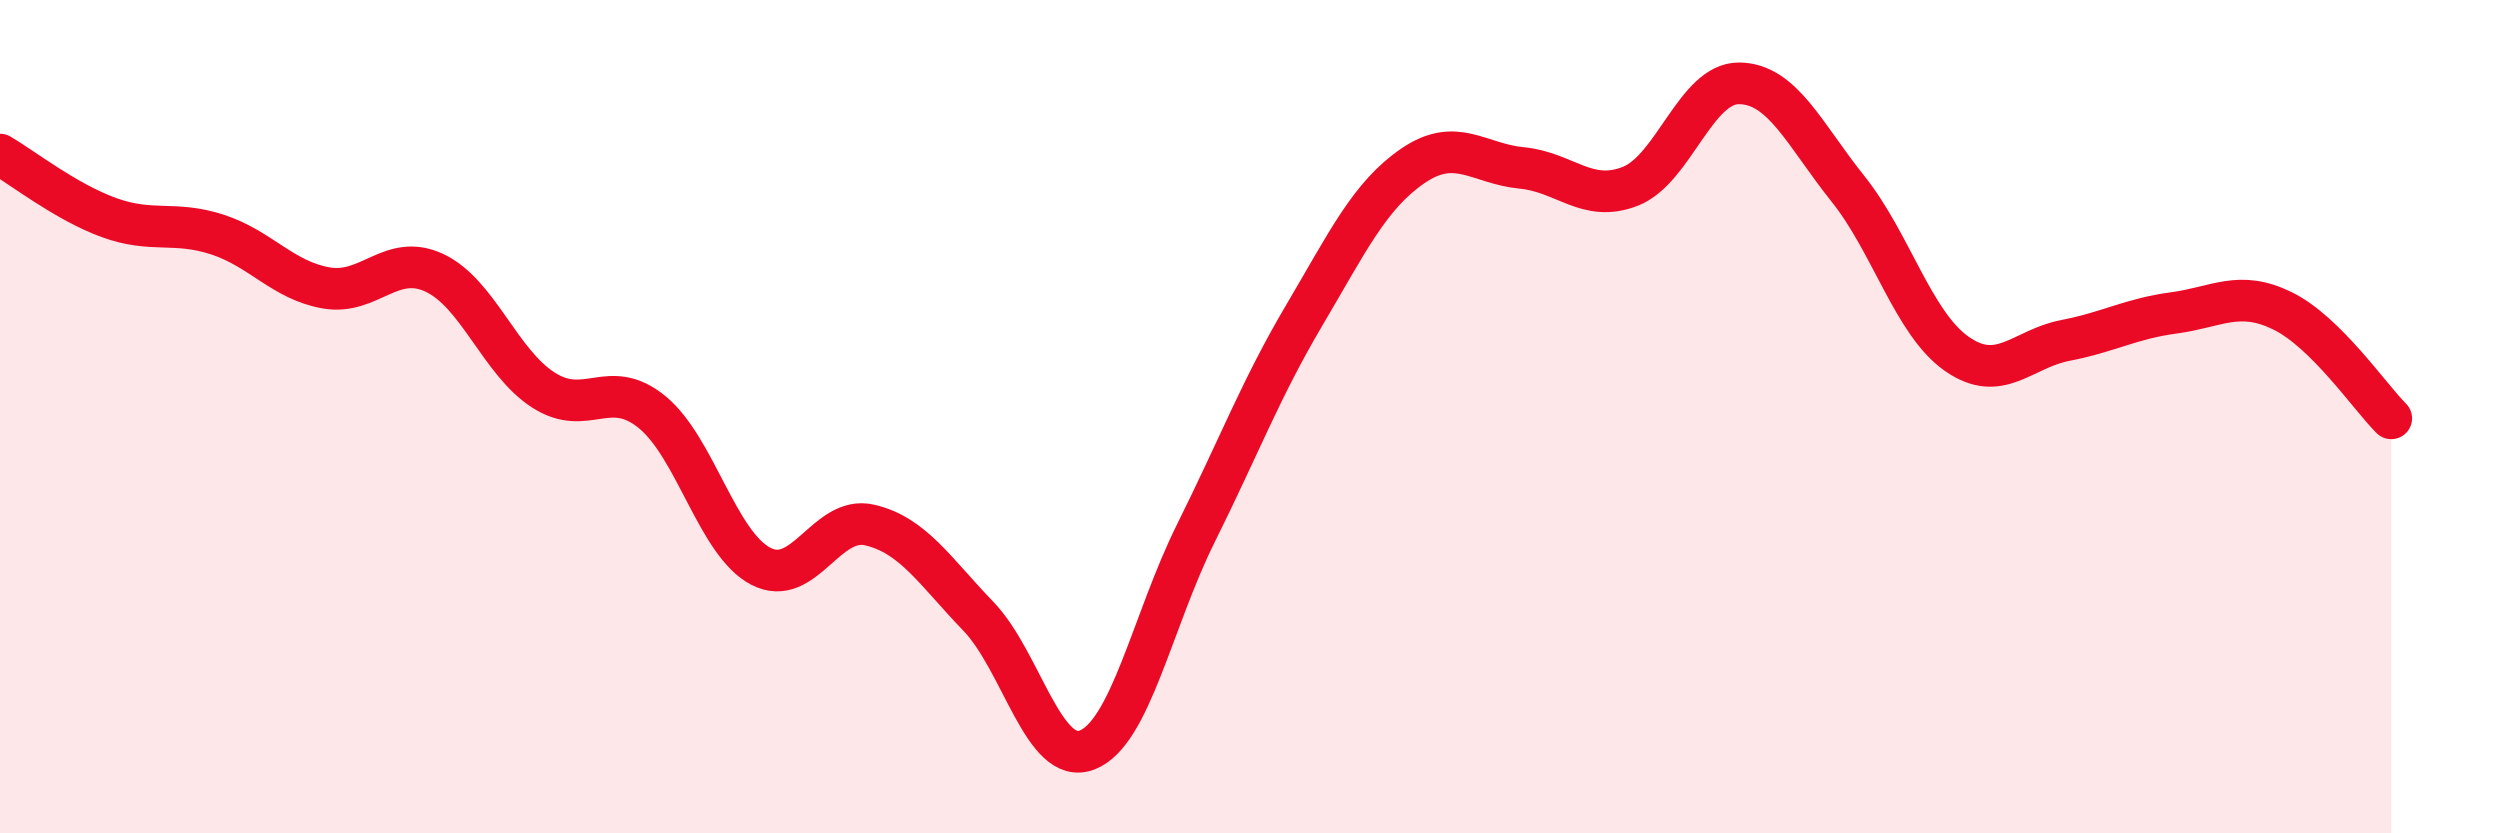
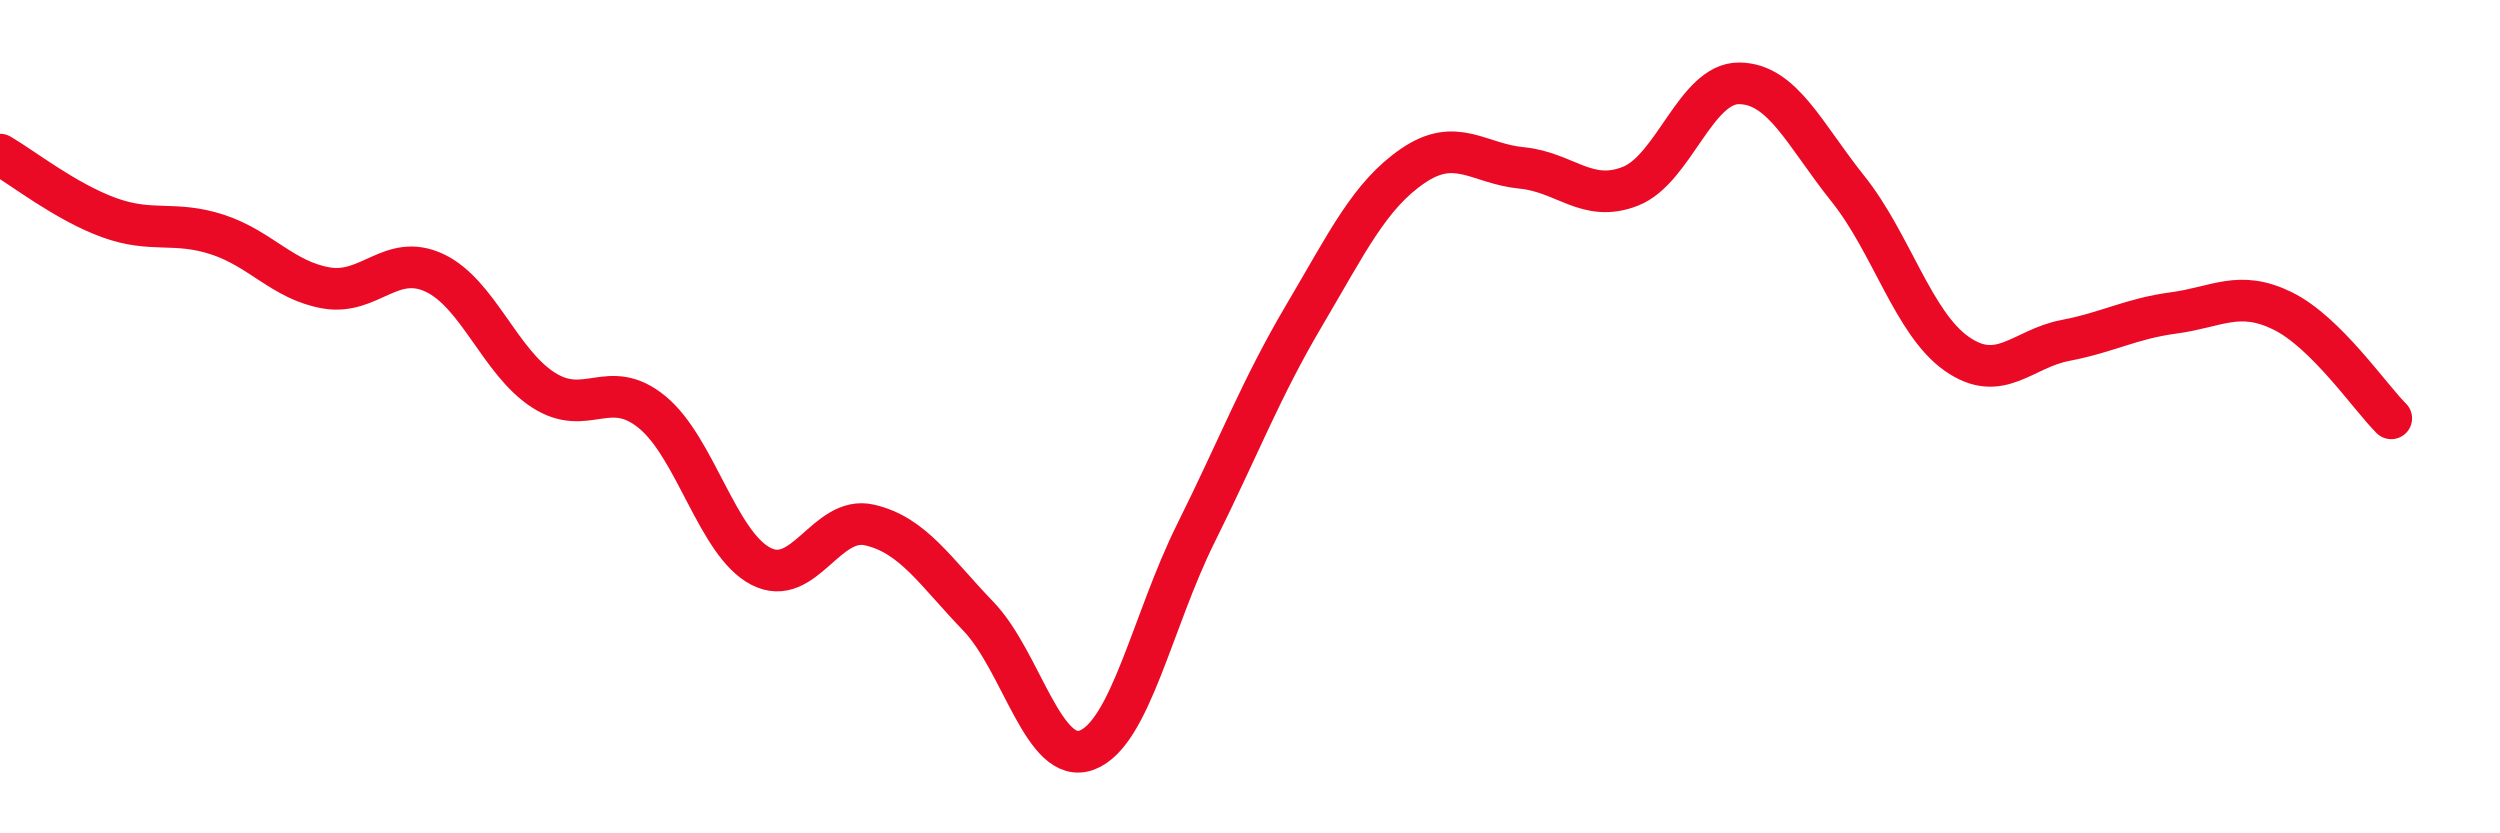
<svg xmlns="http://www.w3.org/2000/svg" width="60" height="20" viewBox="0 0 60 20">
-   <path d="M 0,3.71 C 0.52,4.01 1.57,4.84 2.61,5.22 C 3.65,5.6 4.18,5.29 5.22,5.63 C 6.26,5.97 6.79,6.73 7.83,6.91 C 8.87,7.09 9.39,6.06 10.43,6.55 C 11.47,7.04 12,8.69 13.04,9.36 C 14.08,10.03 14.61,9.04 15.65,9.89 C 16.69,10.74 17.22,13.05 18.26,13.59 C 19.3,14.13 19.83,12.36 20.87,12.6 C 21.91,12.84 22.44,13.71 23.48,14.79 C 24.52,15.87 25.05,18.4 26.09,18 C 27.13,17.6 27.66,14.89 28.7,12.8 C 29.74,10.71 30.26,9.33 31.3,7.57 C 32.34,5.81 32.87,4.69 33.91,3.98 C 34.95,3.27 35.48,3.93 36.52,4.03 C 37.56,4.13 38.09,4.88 39.13,4.47 C 40.17,4.06 40.7,1.99 41.74,2 C 42.78,2.01 43.31,3.23 44.35,4.53 C 45.39,5.83 45.92,7.76 46.96,8.49 C 48,9.22 48.53,8.37 49.57,8.17 C 50.61,7.97 51.13,7.65 52.17,7.51 C 53.21,7.37 53.74,6.95 54.78,7.46 C 55.82,7.97 56.87,9.52 57.39,10.04L57.39 20L0 20Z" fill="#EB0A25" opacity="0.1" stroke-linecap="round" stroke-linejoin="round" />
  <path d="M 0,3.71 C 0.52,4.01 1.57,4.84 2.61,5.22 C 3.65,5.6 4.18,5.29 5.22,5.63 C 6.26,5.97 6.79,6.73 7.83,6.91 C 8.87,7.09 9.39,6.06 10.43,6.55 C 11.47,7.04 12,8.69 13.04,9.36 C 14.08,10.03 14.61,9.04 15.65,9.89 C 16.69,10.74 17.22,13.05 18.26,13.59 C 19.3,14.13 19.83,12.36 20.87,12.6 C 21.91,12.84 22.44,13.71 23.48,14.79 C 24.52,15.87 25.05,18.4 26.09,18 C 27.13,17.6 27.66,14.89 28.7,12.8 C 29.74,10.71 30.26,9.33 31.3,7.57 C 32.34,5.81 32.87,4.69 33.91,3.98 C 34.95,3.27 35.48,3.93 36.52,4.03 C 37.56,4.13 38.09,4.88 39.13,4.47 C 40.17,4.06 40.7,1.99 41.74,2 C 42.78,2.01 43.31,3.23 44.35,4.53 C 45.39,5.83 45.92,7.76 46.96,8.49 C 48,9.22 48.53,8.37 49.57,8.17 C 50.61,7.97 51.13,7.65 52.17,7.51 C 53.21,7.37 53.74,6.95 54.78,7.46 C 55.82,7.97 56.87,9.52 57.39,10.04" stroke="#EB0A25" stroke-width="1" fill="none" stroke-linecap="round" stroke-linejoin="round" />
</svg>